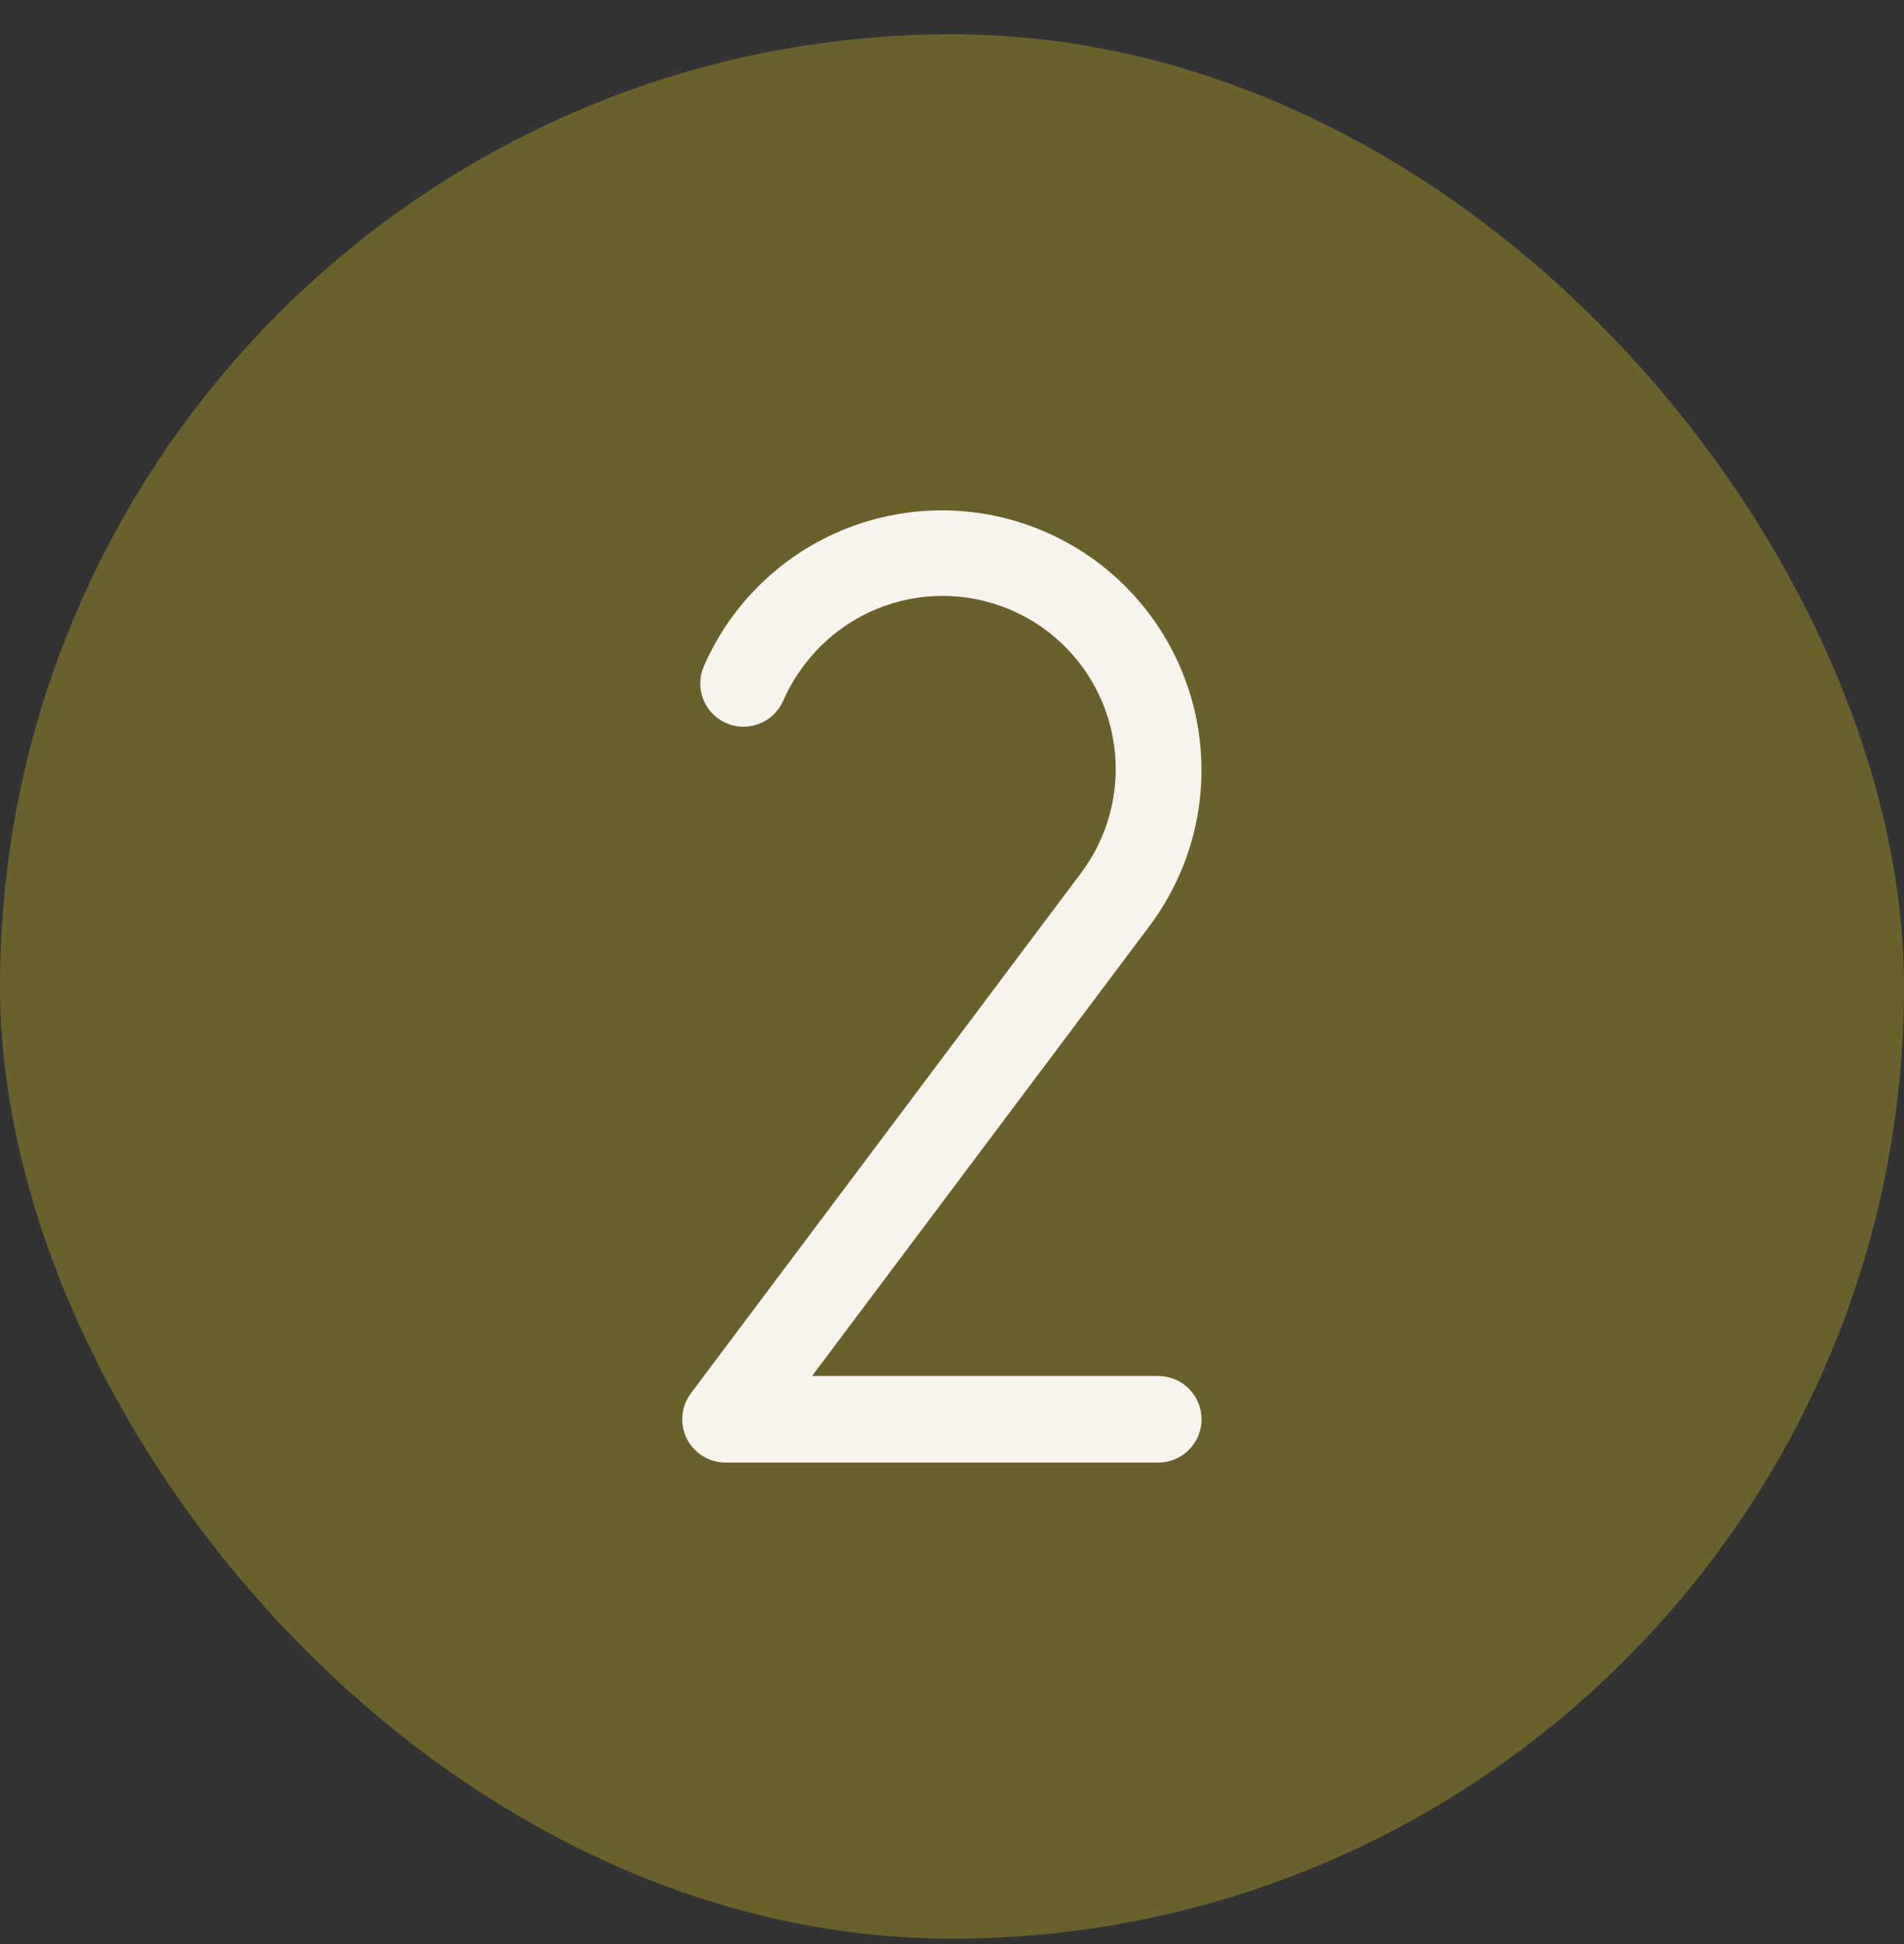
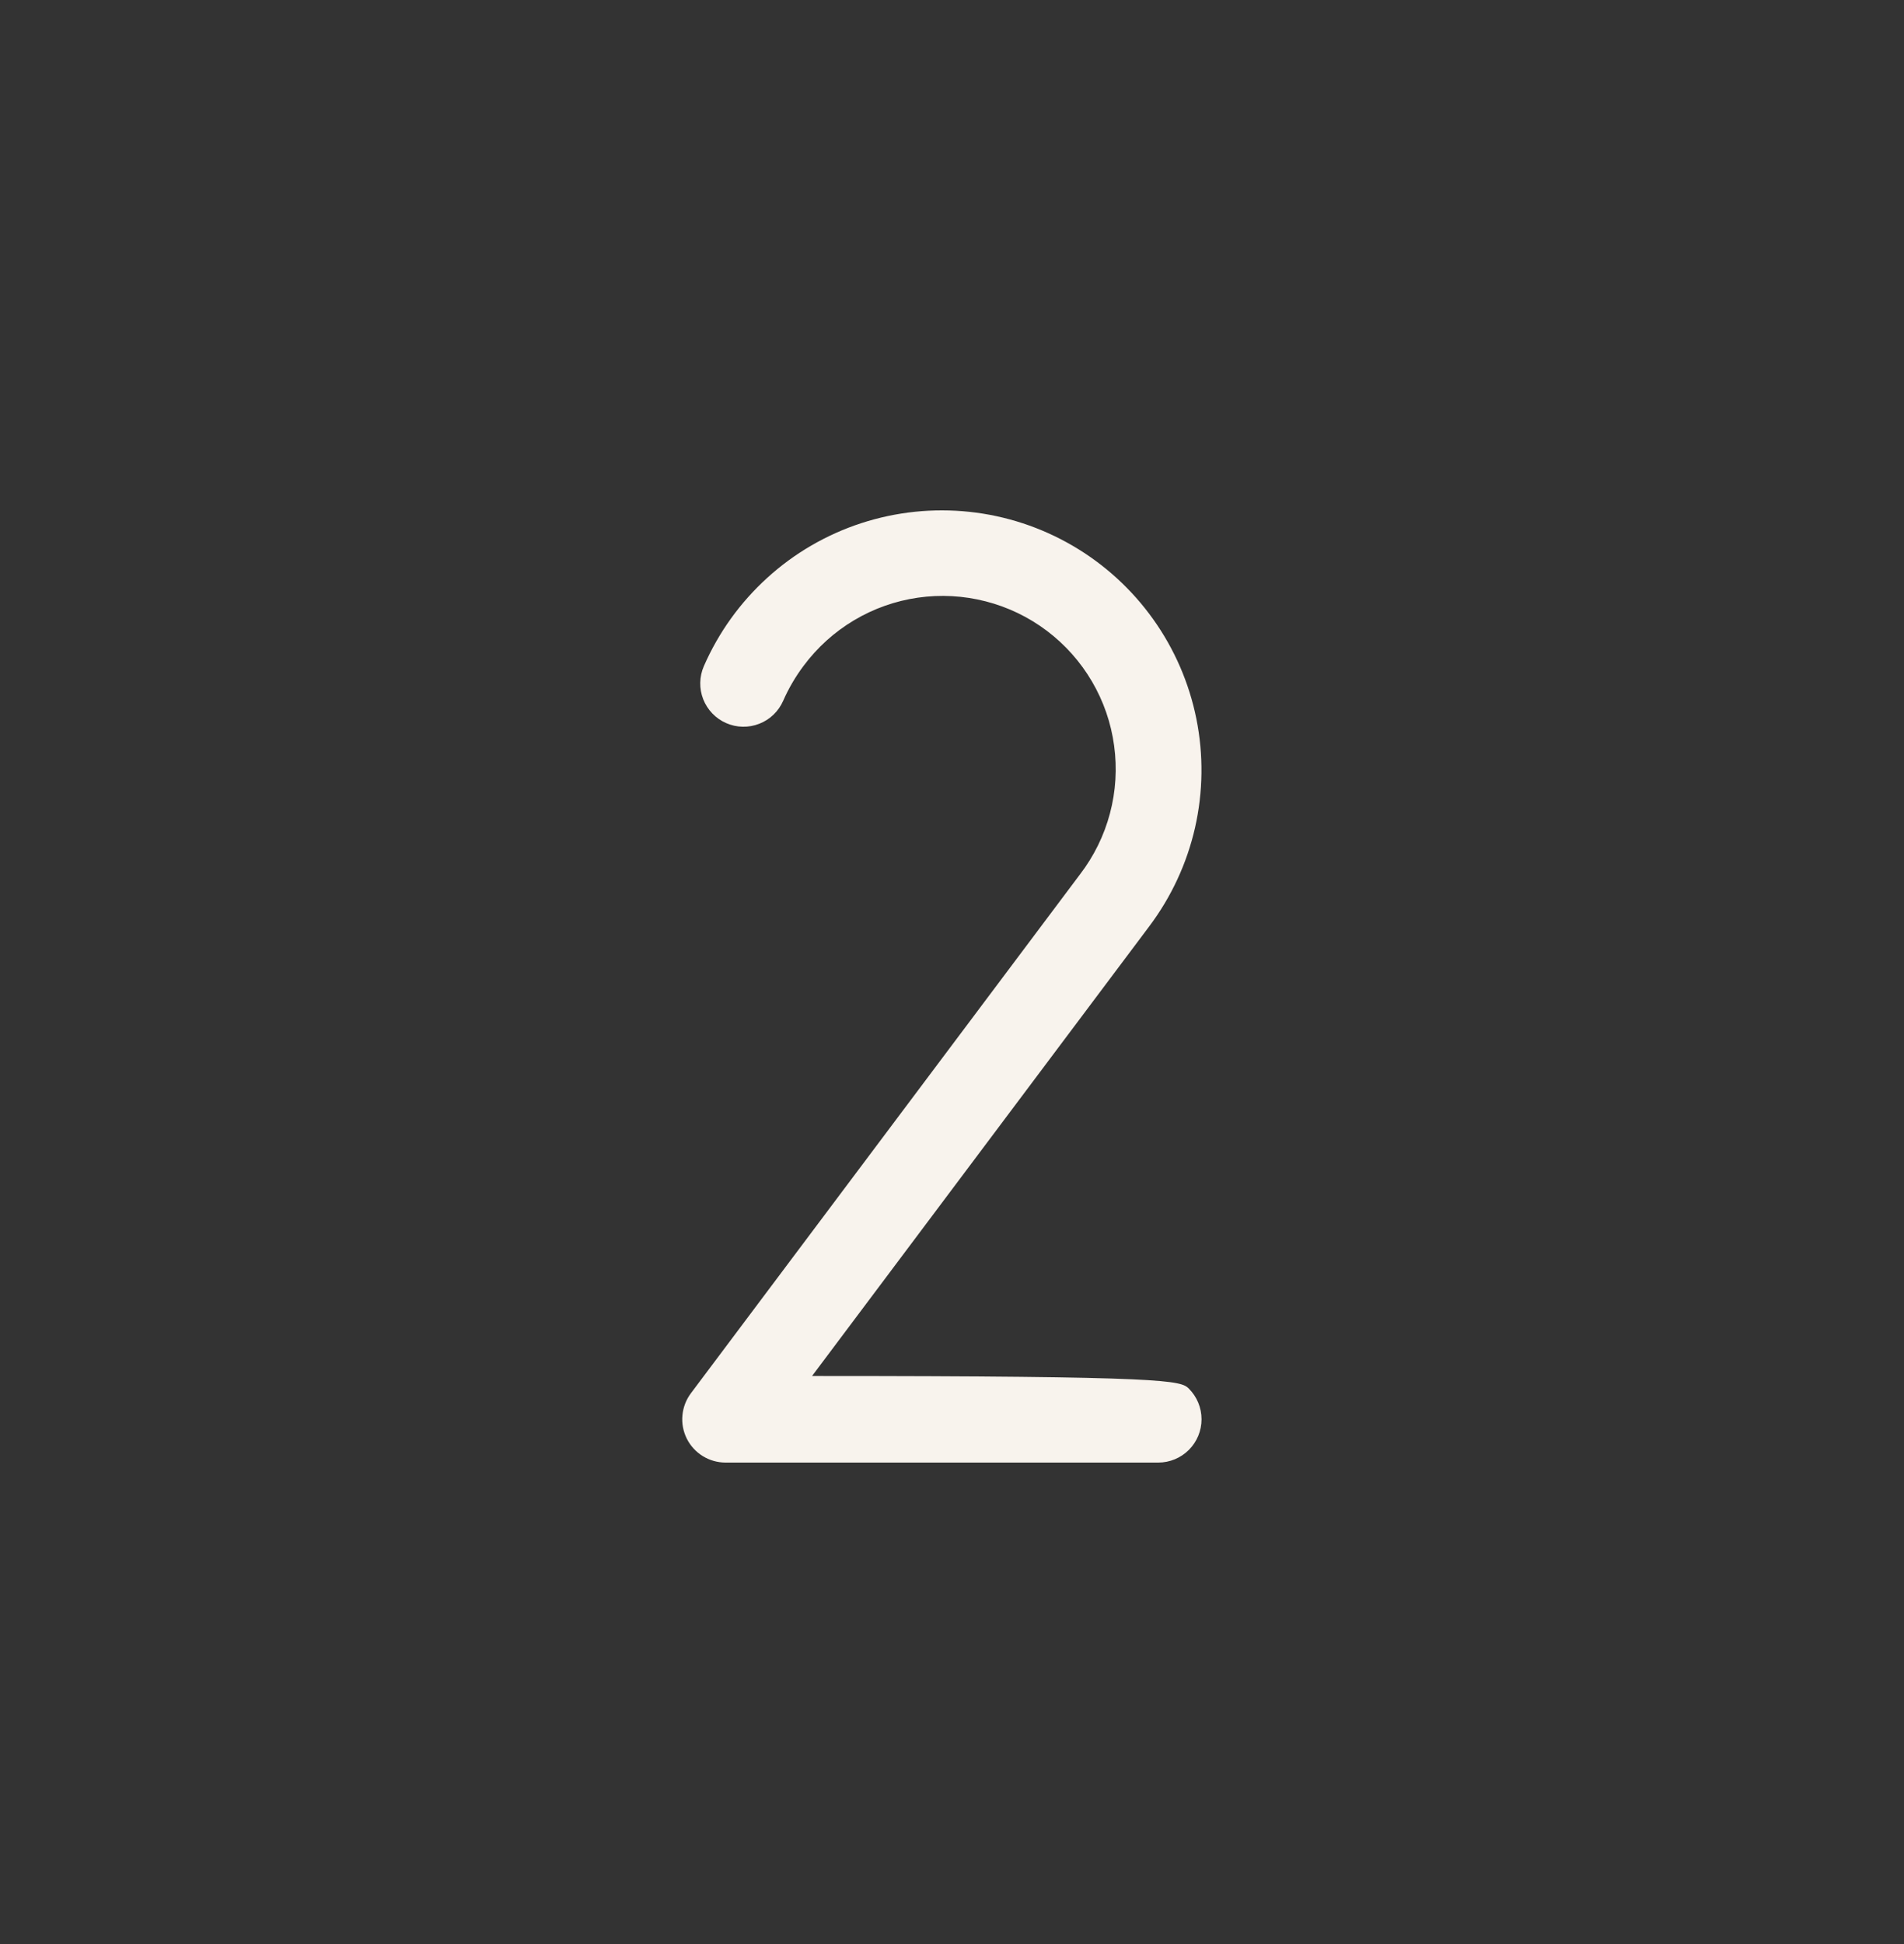
<svg xmlns="http://www.w3.org/2000/svg" width="48" height="49" viewBox="0 0 48 49" fill="none">
  <rect x="0" y="0" width="48" height="49" fill="#333333" stroke="none" />
-   <rect y="0.864" width="48" height="48" rx="24" fill="#69612B" />
-   <path d="M30.291 35.773C30.291 36.062 30.176 36.34 29.972 36.544C29.767 36.749 29.49 36.864 29.2 36.864H18.29C18.088 36.864 17.889 36.807 17.717 36.701C17.544 36.594 17.405 36.442 17.314 36.261C17.224 36.079 17.185 35.877 17.204 35.675C17.222 35.473 17.296 35.28 17.417 35.118L27.228 22.037C27.578 21.58 27.835 21.058 27.982 20.501C28.13 19.945 28.165 19.364 28.087 18.794C28.01 18.223 27.82 17.674 27.529 17.177C27.237 16.68 26.851 16.246 26.391 15.899C25.931 15.552 25.407 15.3 24.849 15.157C24.292 15.014 23.711 14.982 23.141 15.064C22.571 15.146 22.023 15.34 21.529 15.635C21.034 15.93 20.603 16.32 20.259 16.782C20.054 17.055 19.881 17.351 19.744 17.663C19.628 17.928 19.412 18.137 19.142 18.242C18.873 18.348 18.572 18.342 18.307 18.226C18.042 18.11 17.834 17.893 17.728 17.624C17.623 17.355 17.629 17.054 17.745 16.789C18.115 15.942 18.66 15.184 19.344 14.563C20.028 13.941 20.836 13.472 21.714 13.186C22.593 12.9 23.522 12.803 24.441 12.901C25.36 12.999 26.247 13.291 27.045 13.757C27.843 14.223 28.533 14.853 29.07 15.605C29.607 16.357 29.979 17.214 30.161 18.12C30.343 19.026 30.331 19.96 30.127 20.861C29.922 21.762 29.528 22.609 28.973 23.348L20.472 34.682H29.2C29.49 34.682 29.767 34.797 29.972 35.001C30.176 35.206 30.291 35.483 30.291 35.773Z" fill="#F8F3ED" />
+   <path d="M30.291 35.773C30.291 36.062 30.176 36.34 29.972 36.544C29.767 36.749 29.49 36.864 29.2 36.864H18.29C18.088 36.864 17.889 36.807 17.717 36.701C17.544 36.594 17.405 36.442 17.314 36.261C17.224 36.079 17.185 35.877 17.204 35.675C17.222 35.473 17.296 35.28 17.417 35.118L27.228 22.037C27.578 21.58 27.835 21.058 27.982 20.501C28.13 19.945 28.165 19.364 28.087 18.794C28.01 18.223 27.82 17.674 27.529 17.177C27.237 16.68 26.851 16.246 26.391 15.899C25.931 15.552 25.407 15.3 24.849 15.157C24.292 15.014 23.711 14.982 23.141 15.064C22.571 15.146 22.023 15.34 21.529 15.635C21.034 15.93 20.603 16.32 20.259 16.782C20.054 17.055 19.881 17.351 19.744 17.663C19.628 17.928 19.412 18.137 19.142 18.242C18.873 18.348 18.572 18.342 18.307 18.226C18.042 18.11 17.834 17.893 17.728 17.624C17.623 17.355 17.629 17.054 17.745 16.789C18.115 15.942 18.66 15.184 19.344 14.563C20.028 13.941 20.836 13.472 21.714 13.186C22.593 12.9 23.522 12.803 24.441 12.901C25.36 12.999 26.247 13.291 27.045 13.757C27.843 14.223 28.533 14.853 29.07 15.605C29.607 16.357 29.979 17.214 30.161 18.12C30.343 19.026 30.331 19.96 30.127 20.861C29.922 21.762 29.528 22.609 28.973 23.348L20.472 34.682C29.49 34.682 29.767 34.797 29.972 35.001C30.176 35.206 30.291 35.483 30.291 35.773Z" fill="#F8F3ED" />
</svg>